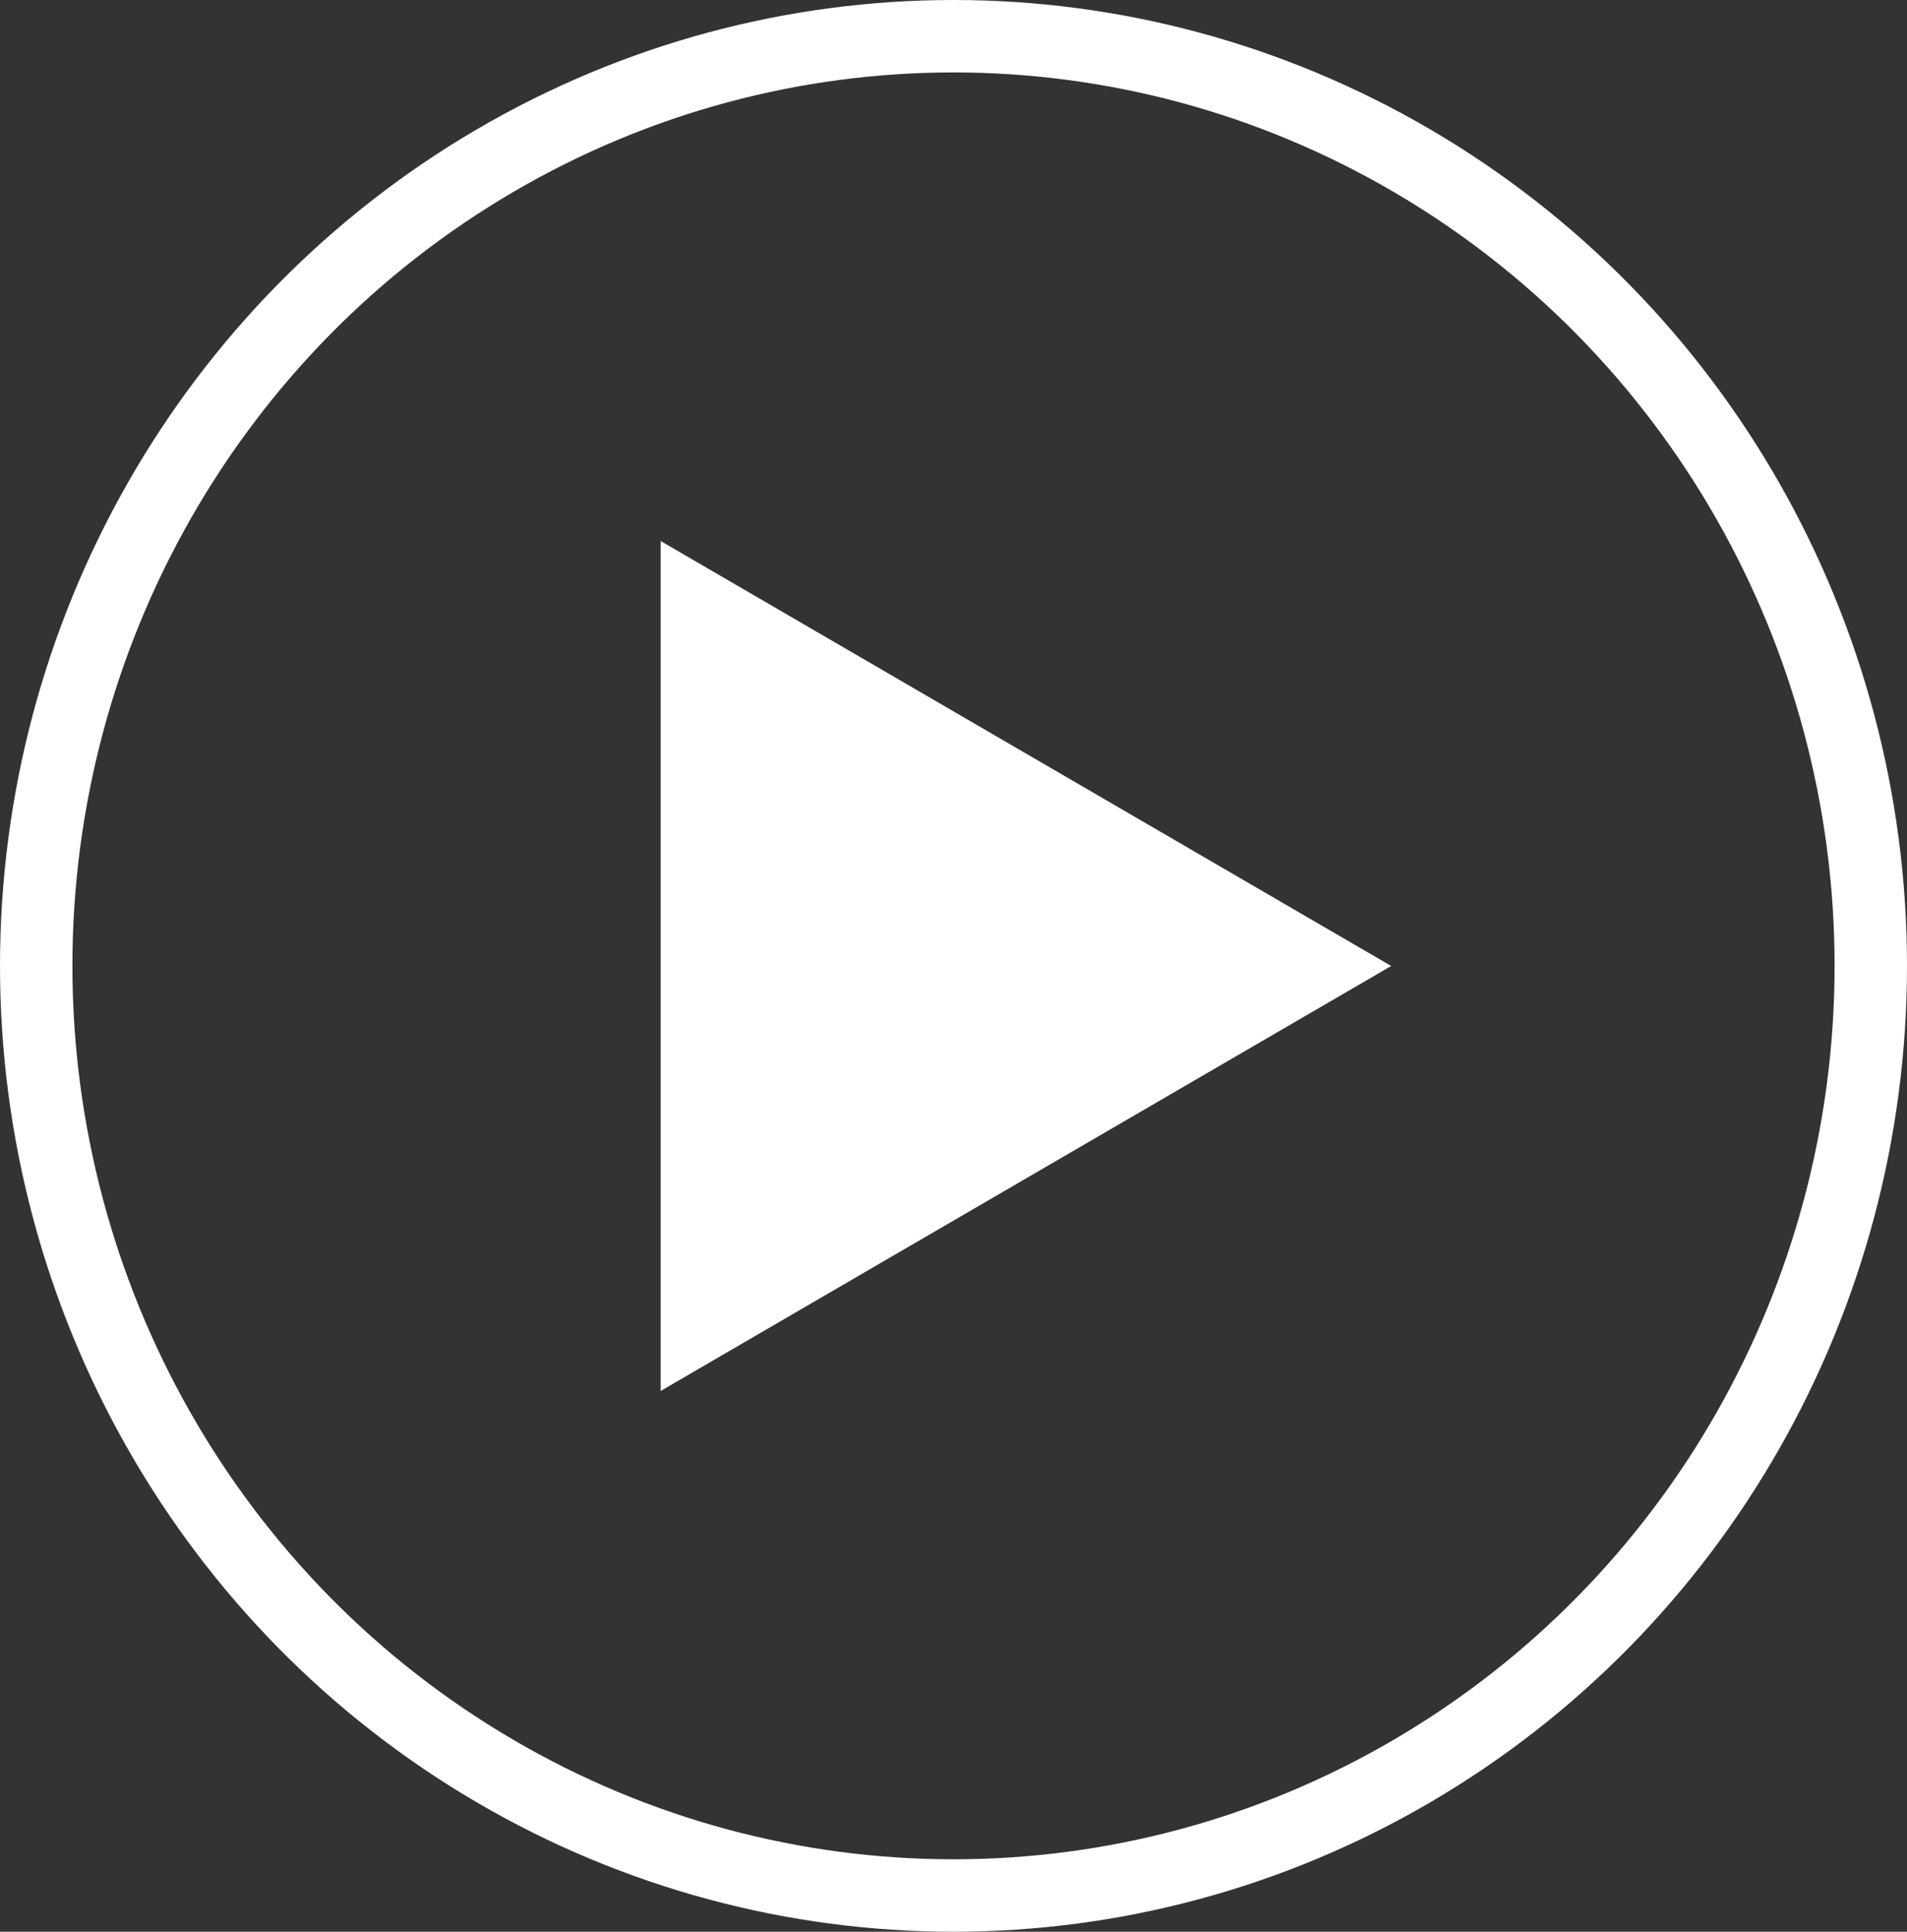
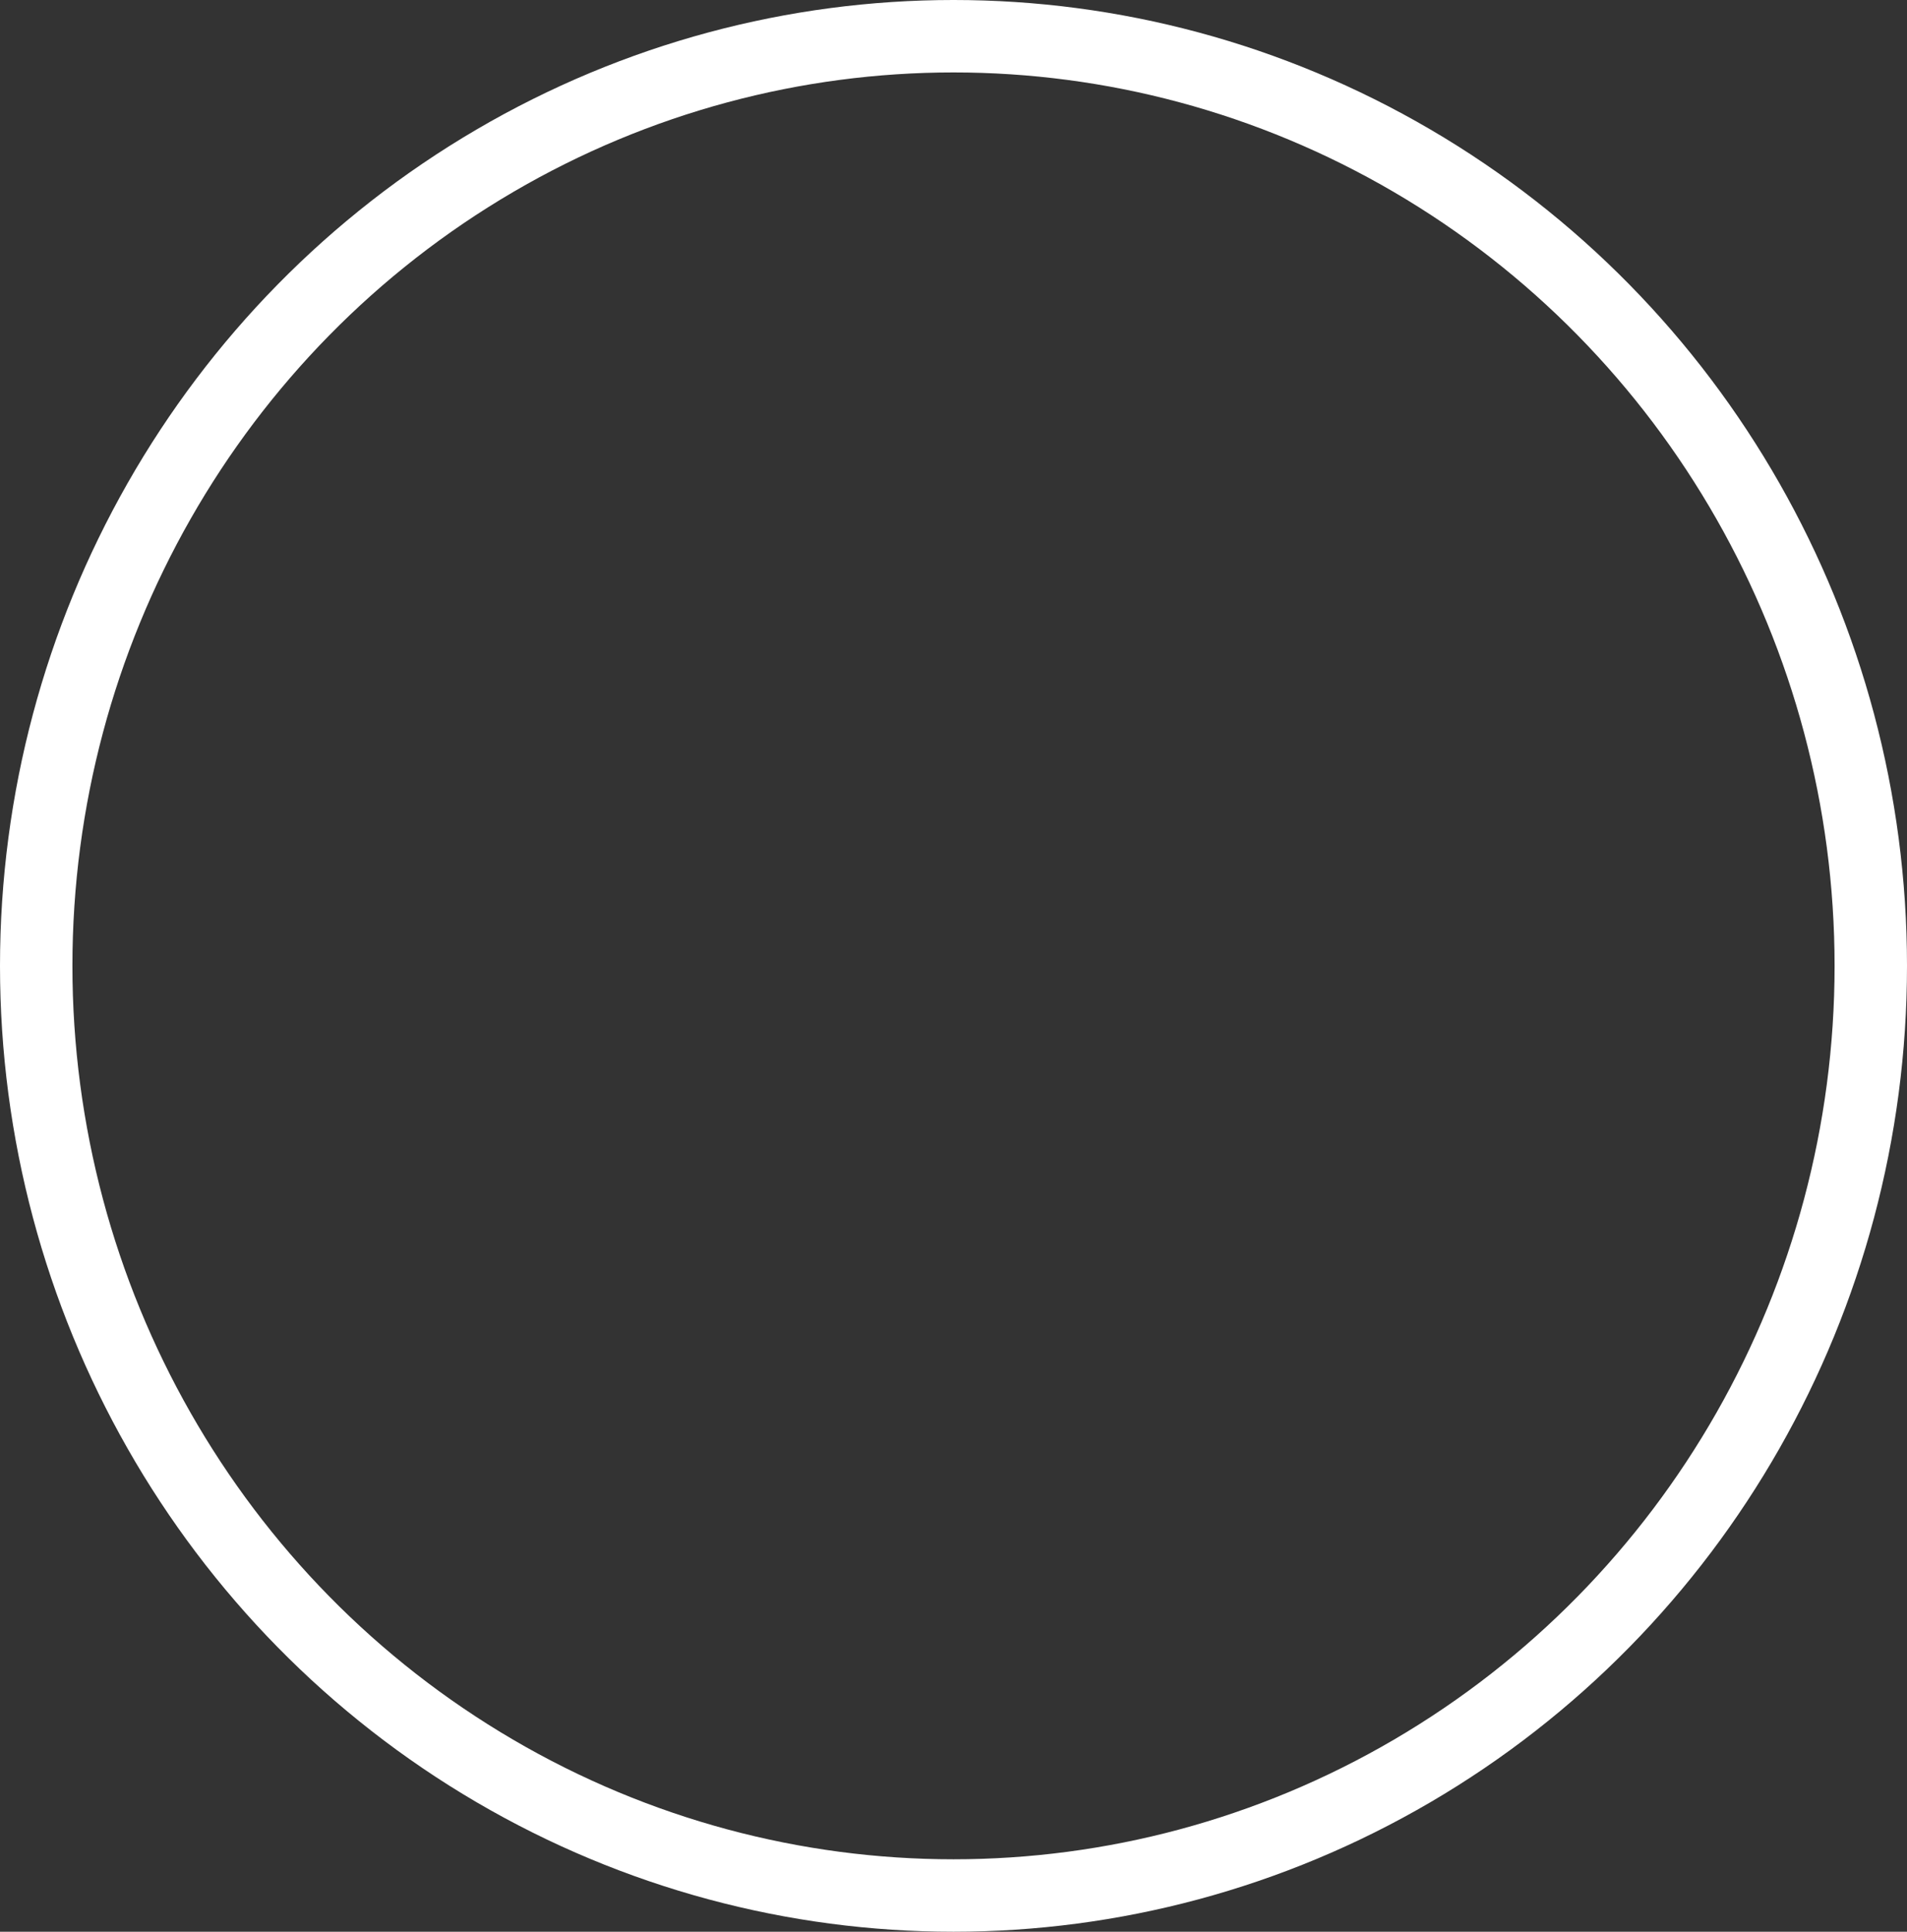
<svg xmlns="http://www.w3.org/2000/svg" width="79" height="80" viewBox="0 0 79 80">
  <rect x="0" y="0" width="79" height="80" fill="#333333" stroke="none" />
  <g transform="translate(-659 -4372)">
-     <path d="M17.6,0l17.6,30.264H0Z" transform="translate(716.632 4394.405) rotate(90)" fill="#fff" />
    <g transform="translate(659 4372)" fill="none" stroke="#fff" stroke-width="3">
      <ellipse cx="39.5" cy="40" rx="39.5" ry="40" stroke="none" />
      <ellipse cx="39.5" cy="40" rx="38" ry="38.5" fill="none" />
    </g>
  </g>
</svg>